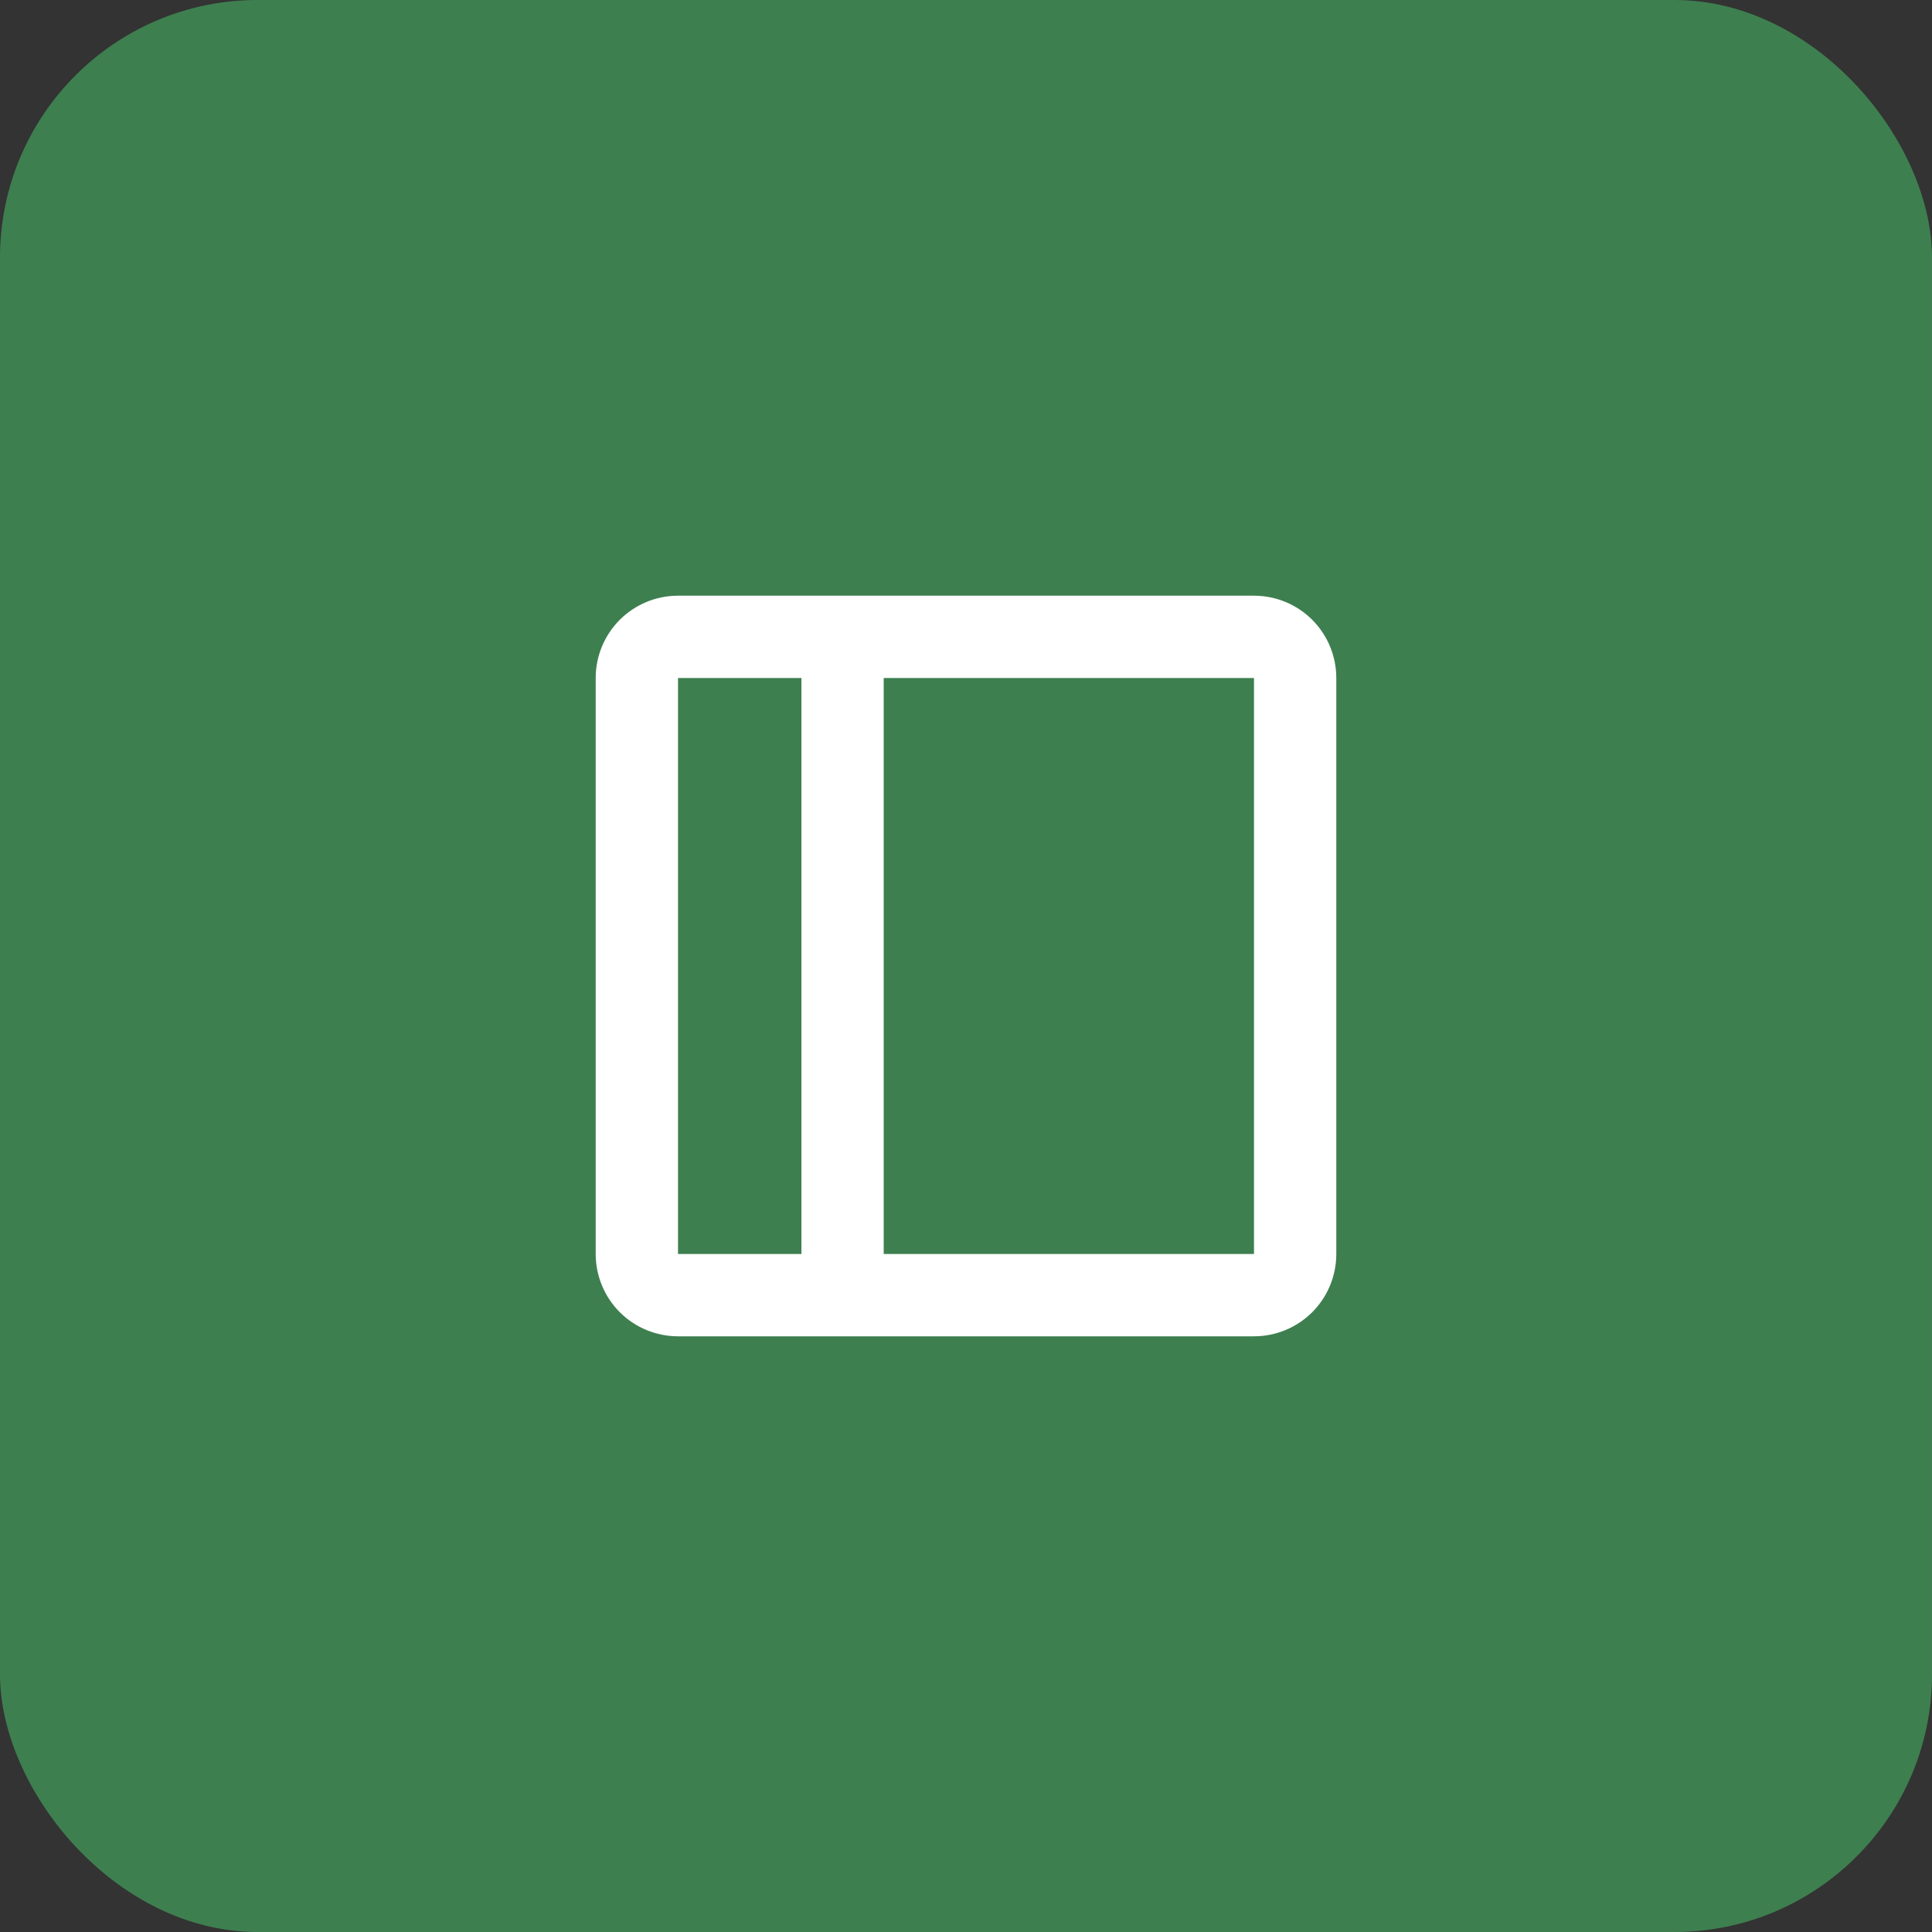
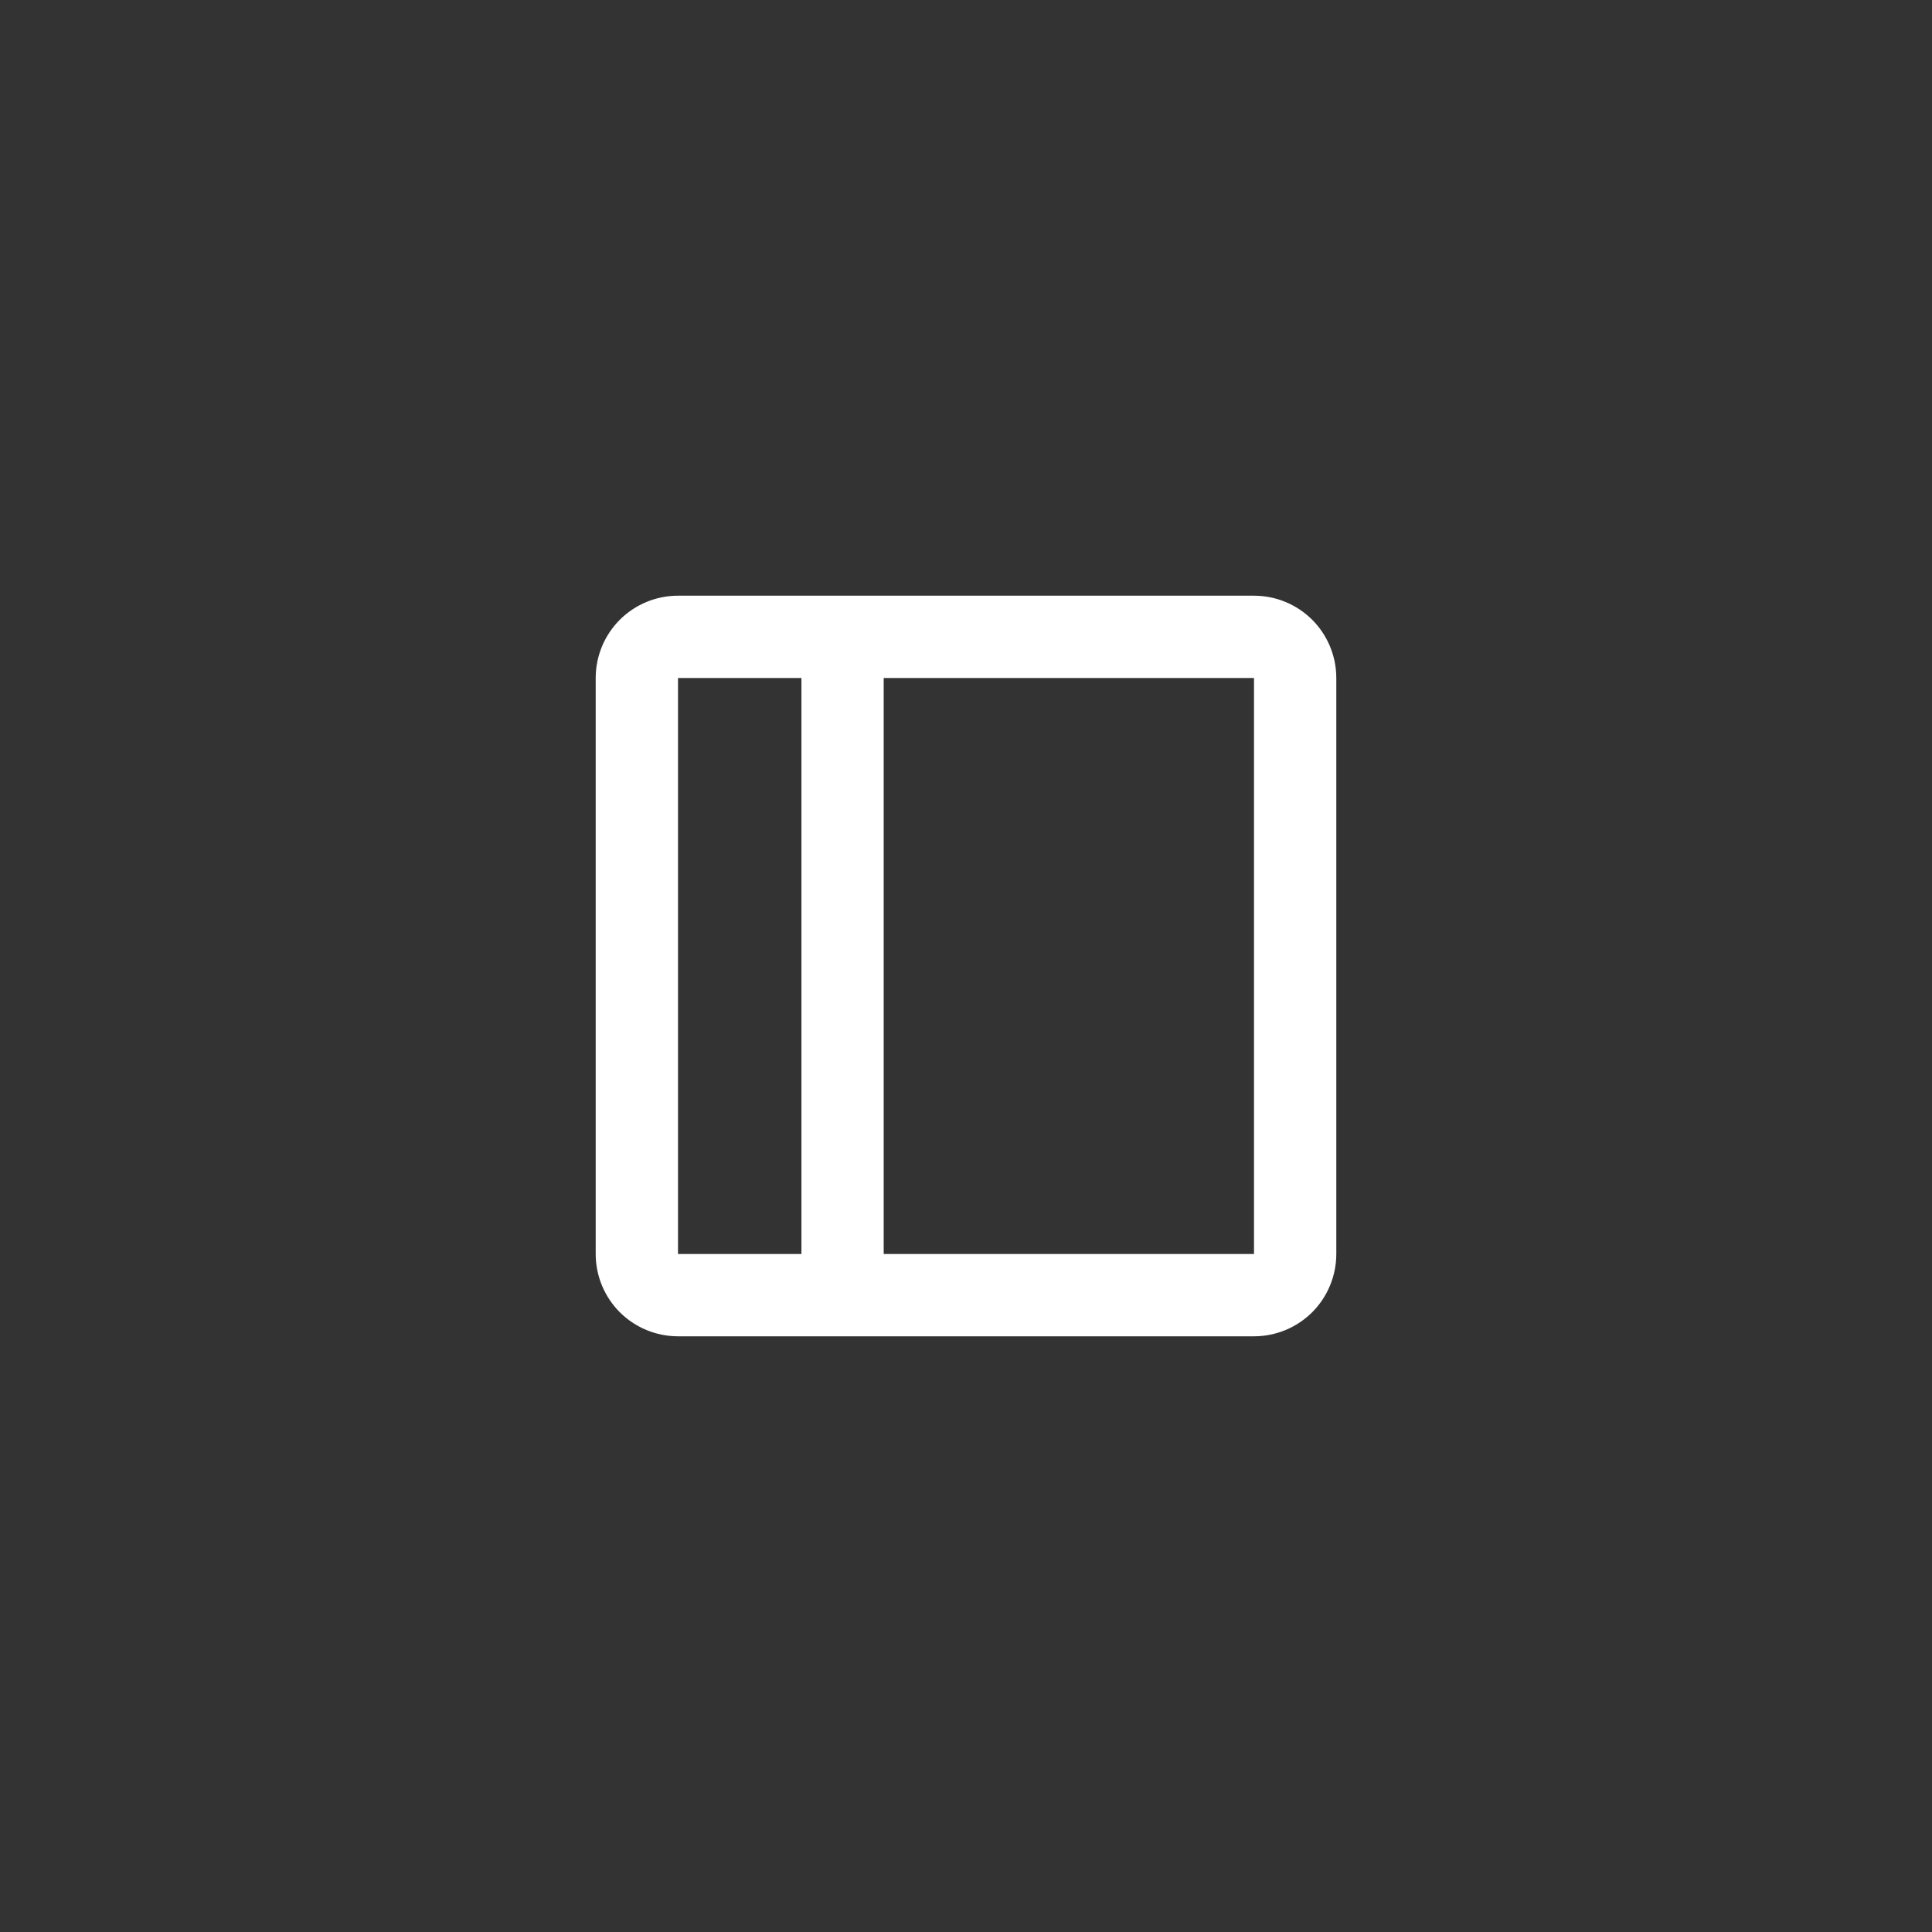
<svg xmlns="http://www.w3.org/2000/svg" width="45" height="45" viewBox="0 0 45 45" fill="none">
  <rect x="0" y="0" width="45" height="45" fill="#333333" stroke="none" />
-   <rect width="45" height="45" rx="6" fill="#3E7F50" />
  <path d="M29.208 13.875H15.792C15.283 13.875 14.796 14.077 14.436 14.436C14.077 14.796 13.875 15.283 13.875 15.792V29.208C13.875 29.717 14.077 30.204 14.436 30.564C14.796 30.923 15.283 31.125 15.792 31.125H29.208C29.717 31.125 30.204 30.923 30.564 30.564C30.923 30.204 31.125 29.717 31.125 29.208V15.792C31.125 15.283 30.923 14.796 30.564 14.436C30.204 14.077 29.717 13.875 29.208 13.875ZM15.792 15.792H18.667V29.208H15.792V15.792ZM20.583 29.208V15.792H29.208V29.208H20.583Z" fill="white" />
</svg>